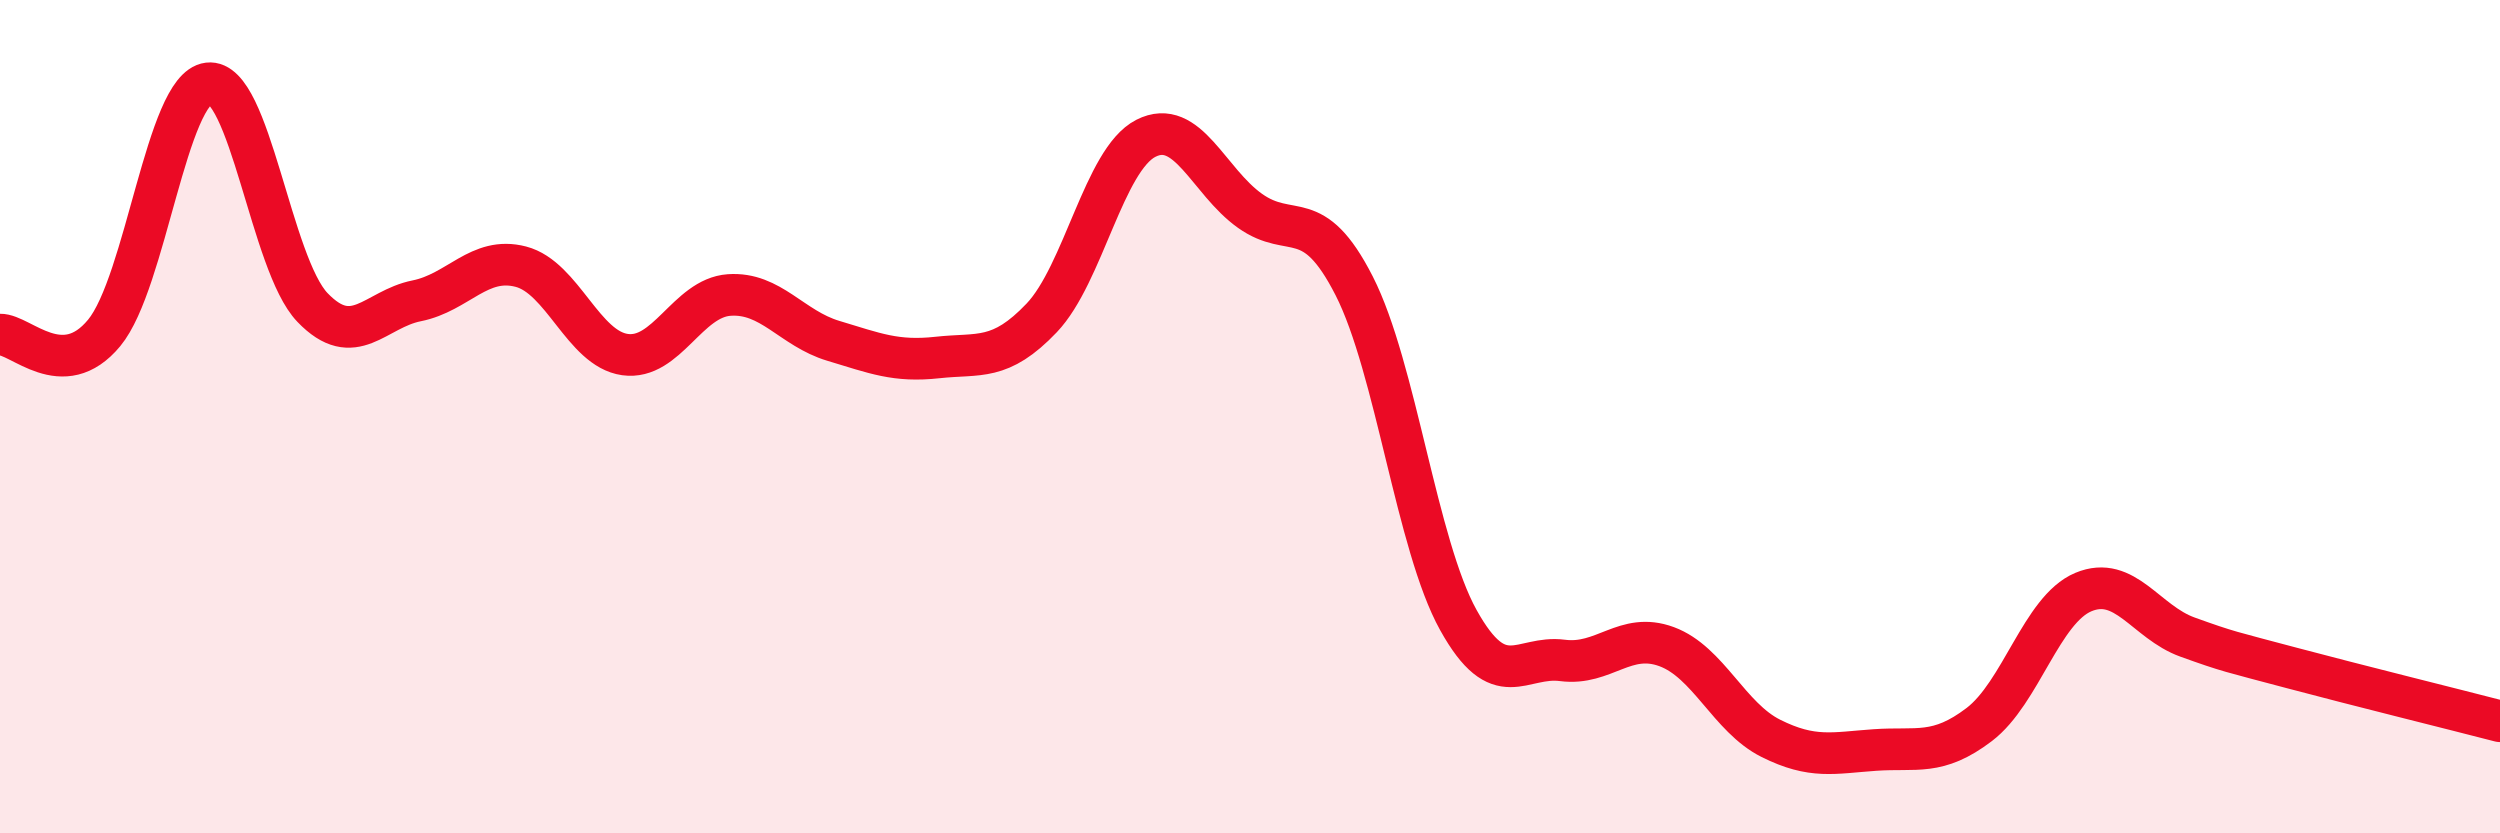
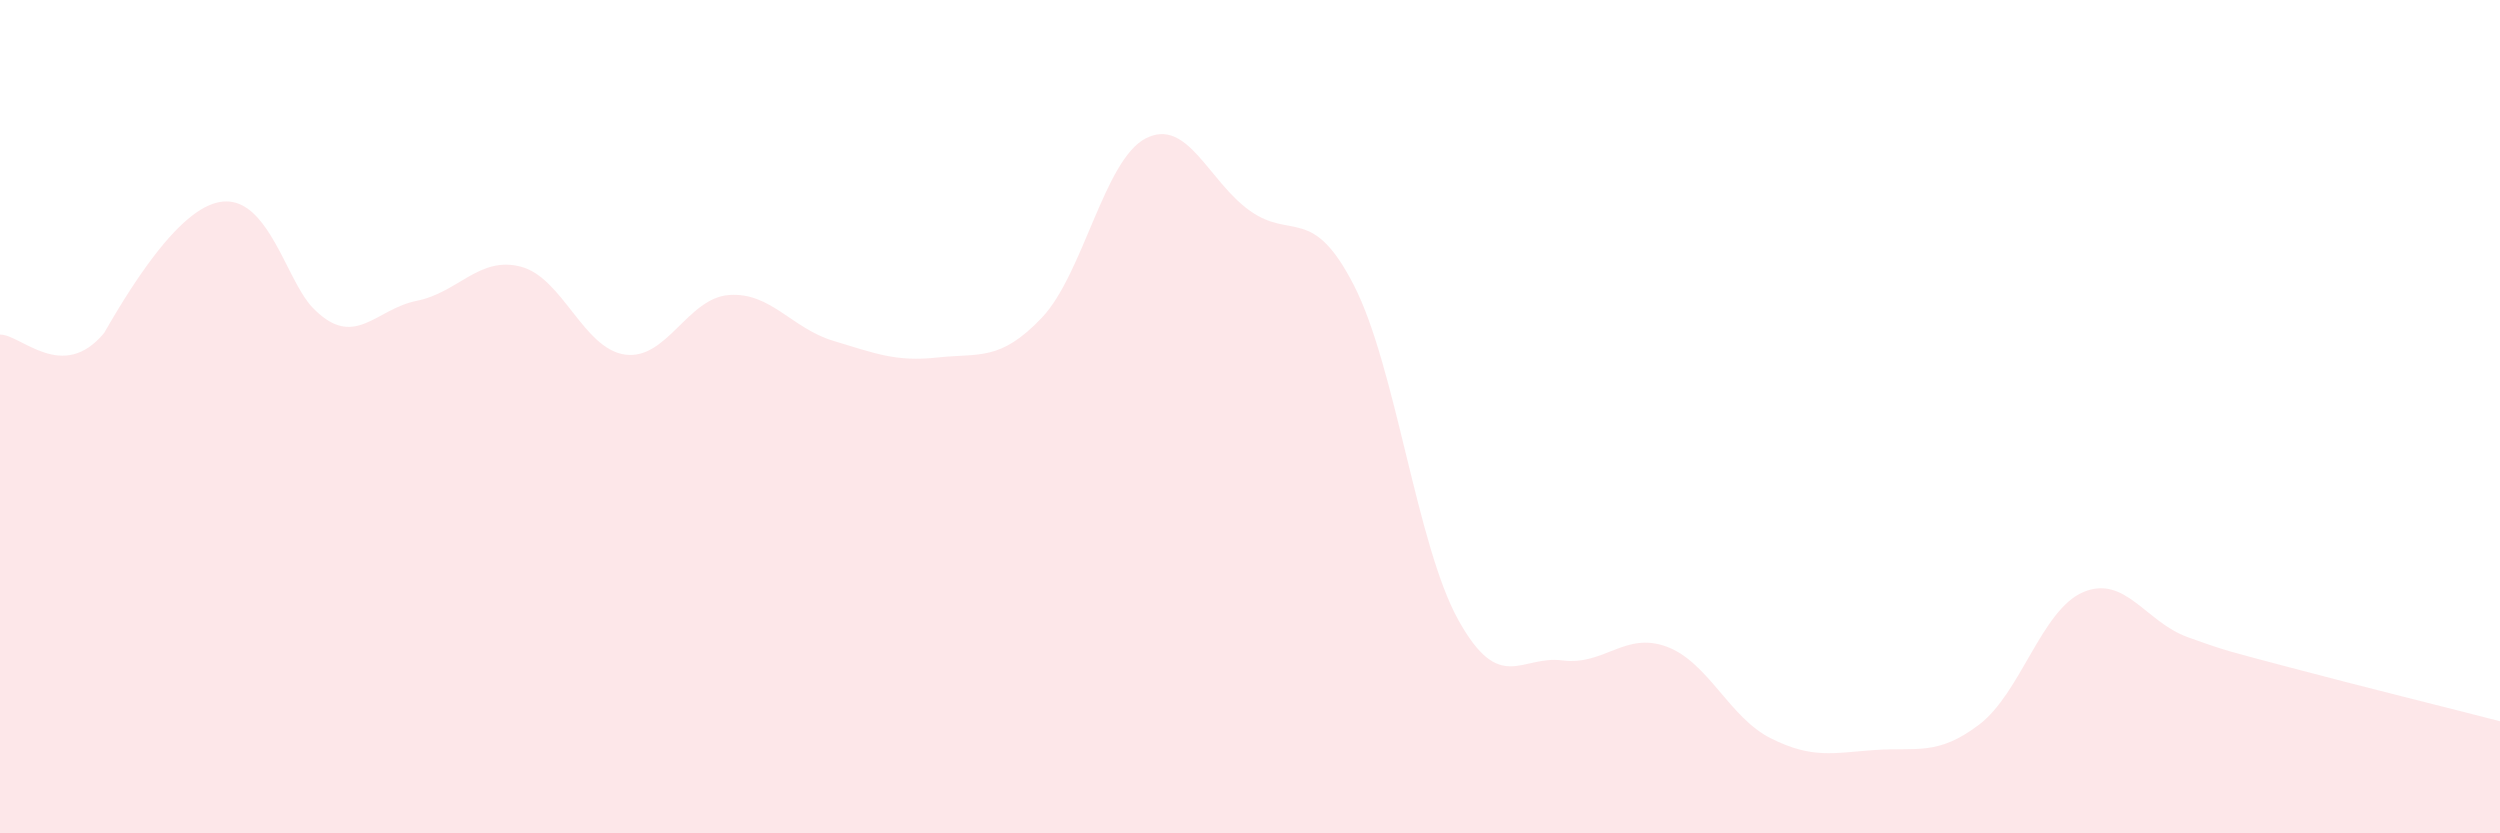
<svg xmlns="http://www.w3.org/2000/svg" width="60" height="20" viewBox="0 0 60 20">
-   <path d="M 0,8.03 C 0.5,8.02 1.5,9.2 2.5,7.99 C 3.5,6.78 4,2.12 5,2 C 6,1.88 6.5,6.34 7.5,7.38 C 8.5,8.42 9,7.42 10,7.22 C 11,7.02 11.5,6.14 12.5,6.4 C 13.5,6.66 14,8.37 15,8.51 C 16,8.65 16.5,7.15 17.5,7.08 C 18.5,7.01 19,7.88 20,8.18 C 21,8.48 21.5,8.69 22.5,8.58 C 23.5,8.47 24,8.68 25,7.63 C 26,6.58 26.5,3.83 27.5,3.32 C 28.5,2.81 29,4.35 30,5.06 C 31,5.77 31.5,4.9 32.5,6.86 C 33.5,8.82 34,13.08 35,14.88 C 36,16.68 36.5,15.72 37.5,15.85 C 38.5,15.98 39,15.15 40,15.52 C 41,15.89 41.5,17.22 42.5,17.72 C 43.5,18.22 44,18.07 45,18 C 46,17.93 46.5,18.15 47.5,17.39 C 48.5,16.63 49,14.63 50,14.21 C 51,13.79 51.5,14.93 52.5,15.29 C 53.5,15.65 53.5,15.63 55,16.03 C 56.5,16.43 59,17.05 60,17.31L60 20L0 20Z" fill="#EB0A25" opacity="0.1" stroke-linecap="round" stroke-linejoin="round" />
-   <path d="M 0,8.03 C 0.5,8.02 1.5,9.2 2.5,7.99 C 3.5,6.78 4,2.12 5,2 C 6,1.88 6.5,6.34 7.5,7.38 C 8.5,8.42 9,7.42 10,7.22 C 11,7.02 11.5,6.14 12.5,6.4 C 13.5,6.66 14,8.37 15,8.51 C 16,8.65 16.5,7.15 17.5,7.08 C 18.5,7.01 19,7.88 20,8.18 C 21,8.48 21.5,8.69 22.5,8.58 C 23.5,8.47 24,8.68 25,7.63 C 26,6.58 26.5,3.83 27.5,3.32 C 28.5,2.81 29,4.35 30,5.06 C 31,5.77 31.5,4.9 32.5,6.86 C 33.5,8.82 34,13.08 35,14.88 C 36,16.68 36.5,15.72 37.5,15.85 C 38.5,15.98 39,15.15 40,15.52 C 41,15.89 41.5,17.22 42.5,17.72 C 43.5,18.22 44,18.07 45,18 C 46,17.93 46.5,18.15 47.5,17.39 C 48.5,16.63 49,14.63 50,14.21 C 51,13.79 51.5,14.93 52.5,15.29 C 53.5,15.65 53.5,15.63 55,16.03 C 56.5,16.43 59,17.05 60,17.31" stroke="#EB0A25" stroke-width="1" fill="none" stroke-linecap="round" stroke-linejoin="round" />
+   <path d="M 0,8.03 C 0.5,8.02 1.5,9.2 2.5,7.99 C 6,1.88 6.5,6.34 7.5,7.38 C 8.5,8.42 9,7.42 10,7.22 C 11,7.02 11.5,6.14 12.5,6.4 C 13.5,6.66 14,8.37 15,8.51 C 16,8.65 16.5,7.15 17.5,7.08 C 18.5,7.01 19,7.88 20,8.18 C 21,8.48 21.5,8.69 22.5,8.58 C 23.5,8.47 24,8.68 25,7.63 C 26,6.58 26.5,3.83 27.5,3.32 C 28.5,2.81 29,4.35 30,5.06 C 31,5.77 31.5,4.9 32.5,6.86 C 33.5,8.82 34,13.08 35,14.88 C 36,16.68 36.5,15.72 37.5,15.85 C 38.5,15.98 39,15.15 40,15.52 C 41,15.89 41.5,17.22 42.5,17.72 C 43.5,18.22 44,18.07 45,18 C 46,17.93 46.5,18.15 47.5,17.39 C 48.5,16.63 49,14.63 50,14.21 C 51,13.79 51.5,14.93 52.5,15.29 C 53.5,15.65 53.5,15.63 55,16.03 C 56.5,16.43 59,17.05 60,17.31L60 20L0 20Z" fill="#EB0A25" opacity="0.1" stroke-linecap="round" stroke-linejoin="round" />
</svg>